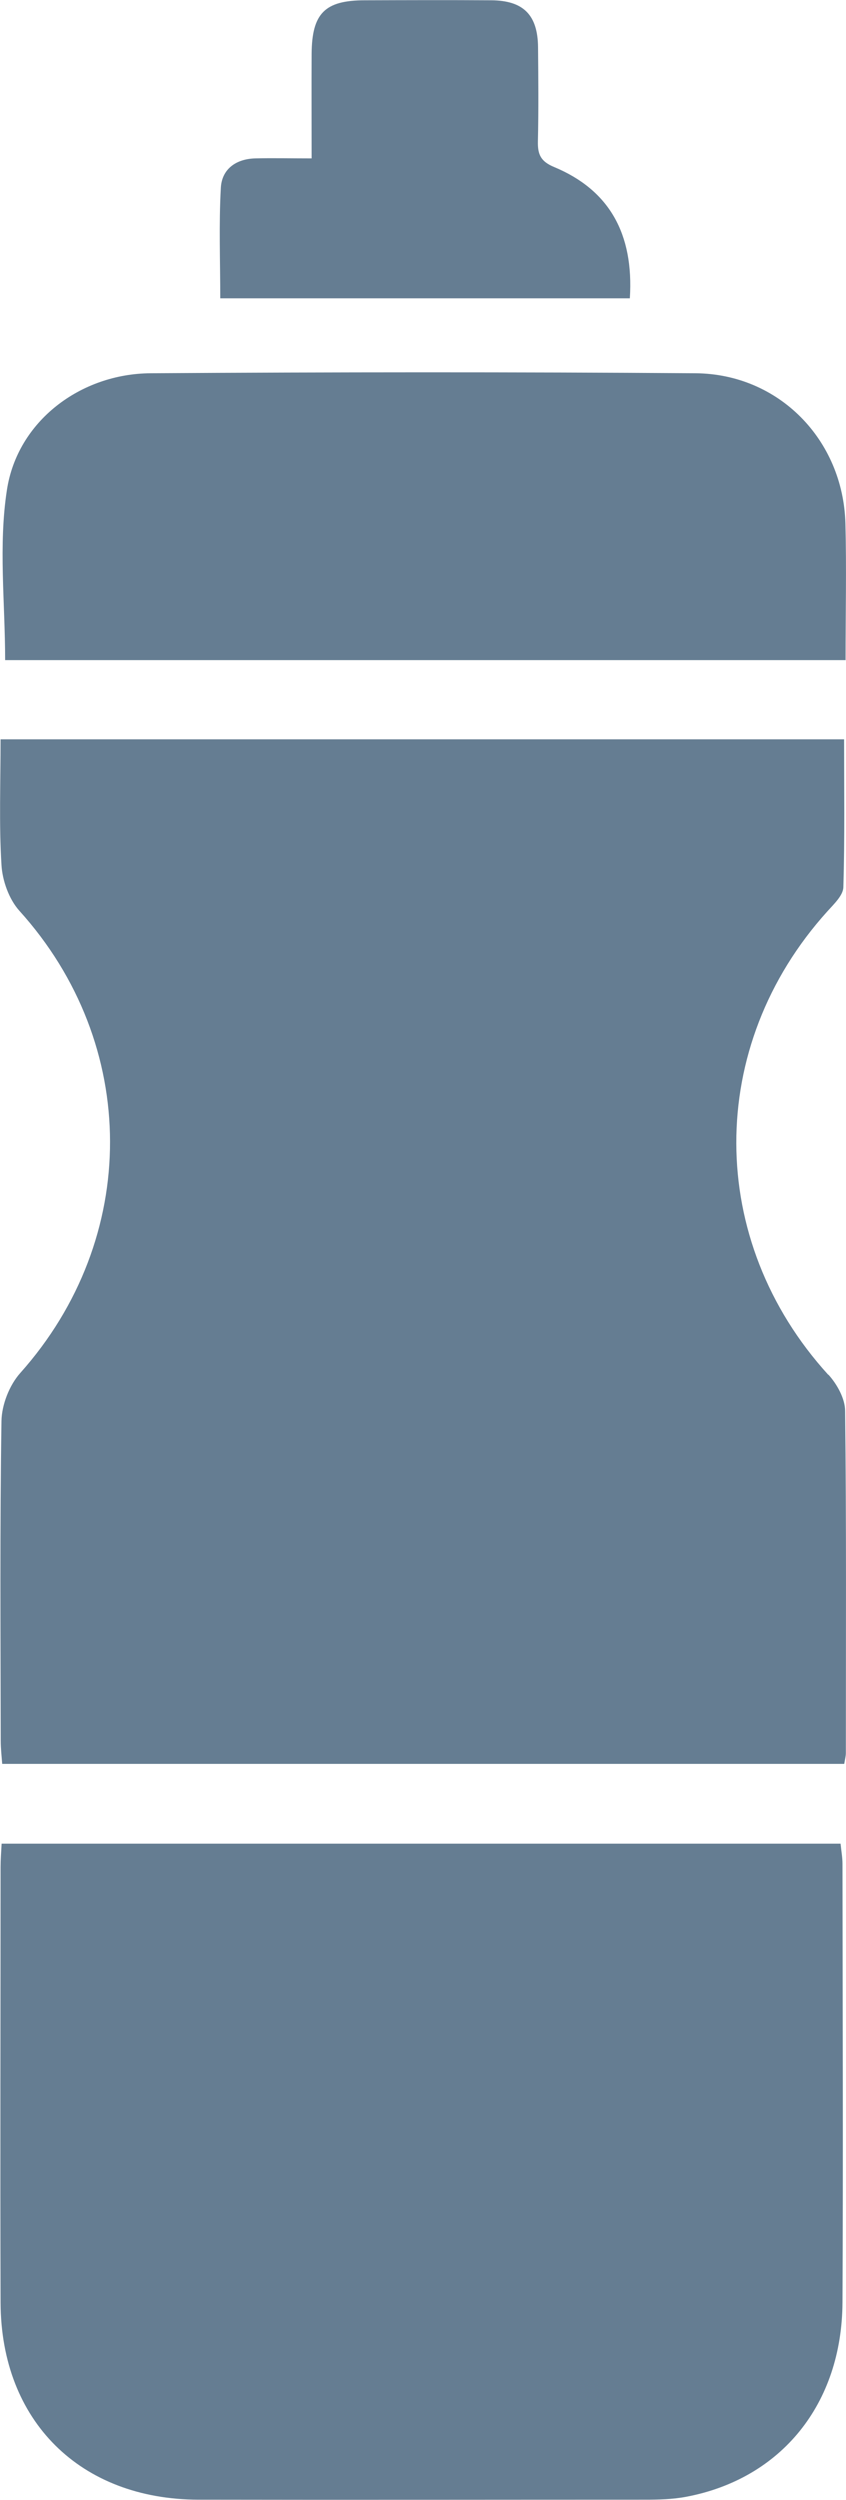
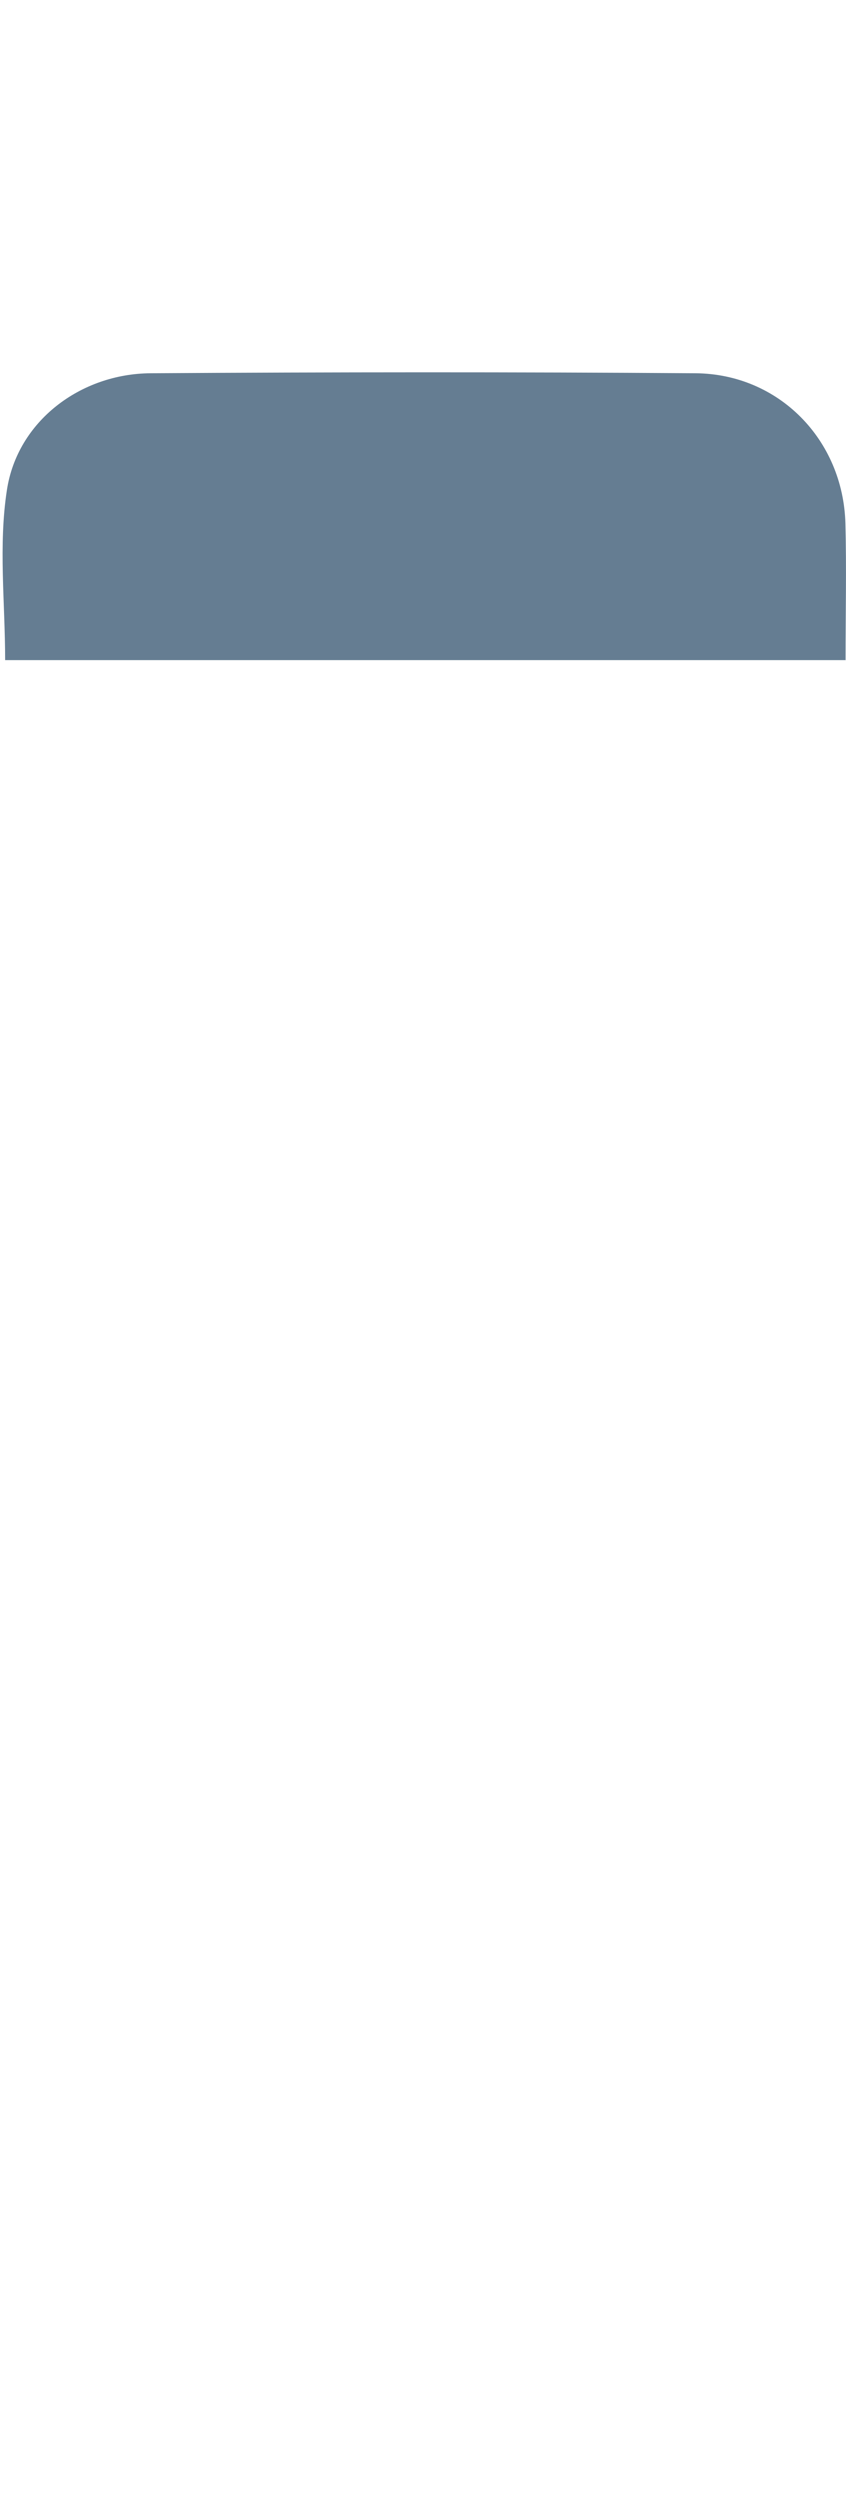
<svg xmlns="http://www.w3.org/2000/svg" id="Vrstva_2" data-name="Vrstva 2" viewBox="0 0 57.69 170.46">
  <defs>
    <style>
      .cls-1 {
        fill: #657d92;
        stroke-width: 0px;
      }
    </style>
  </defs>
  <g id="Podkategorie">
    <g>
-       <path class="cls-1" d="M56.48,93.74c-8.33-9.16-8.37-22.4-.06-31.6.44-.49,1.08-1.09,1.09-1.65.1-3.34.05-6.69.05-10.08H.04c0,2.96-.11,5.77.06,8.56.06,1.07.51,2.34,1.22,3.13,8.22,9.1,8.25,22.34.06,31.52-.74.83-1.26,2.16-1.28,3.27-.11,7.26-.06,14.53-.05,21.8,0,.53.06,1.07.1,1.58h57.42c.05-.31.11-.53.11-.74,0-7.77.04-15.55-.05-23.32,0-.84-.55-1.83-1.14-2.48Z" />
-       <path class="cls-1" d="M57.33,125.71H.11c-.03.59-.07,1.09-.07,1.58,0,9.91-.03,19.82,0,29.73.03,8.05,5.43,13.41,13.5,13.42,10.14.02,20.27,0,30.41,0,.95,0,1.92-.02,2.86-.2,6.47-1.23,10.61-6.33,10.64-13.26.05-9.97.01-19.93,0-29.9,0-.43-.08-.86-.13-1.37Z" />
      <path class="cls-1" d="M57.66,45c0-3.23.07-6.27-.01-9.3-.15-5.71-4.54-10.21-10.23-10.25-12.38-.09-24.77-.08-37.15,0-4.78.03-9.09,3.27-9.8,7.97-.58,3.76-.12,7.68-.12,11.59h57.32Z" />
-       <path class="cls-1" d="M42.95,20.34c.28-4.42-1.42-7.39-5.16-8.95-.92-.38-1.13-.86-1.11-1.75.05-2.14.03-4.28.01-6.42-.02-2.2-1-3.19-3.2-3.2-2.87-.02-5.74-.01-8.61,0-2.73,0-3.61.89-3.63,3.65-.01,2.3,0,4.59,0,7.13-1.41,0-2.64-.03-3.86,0-1.3.04-2.26.73-2.33,2-.14,2.5-.04,5.02-.04,7.54h27.93Z" />
    </g>
  </g>
</svg>